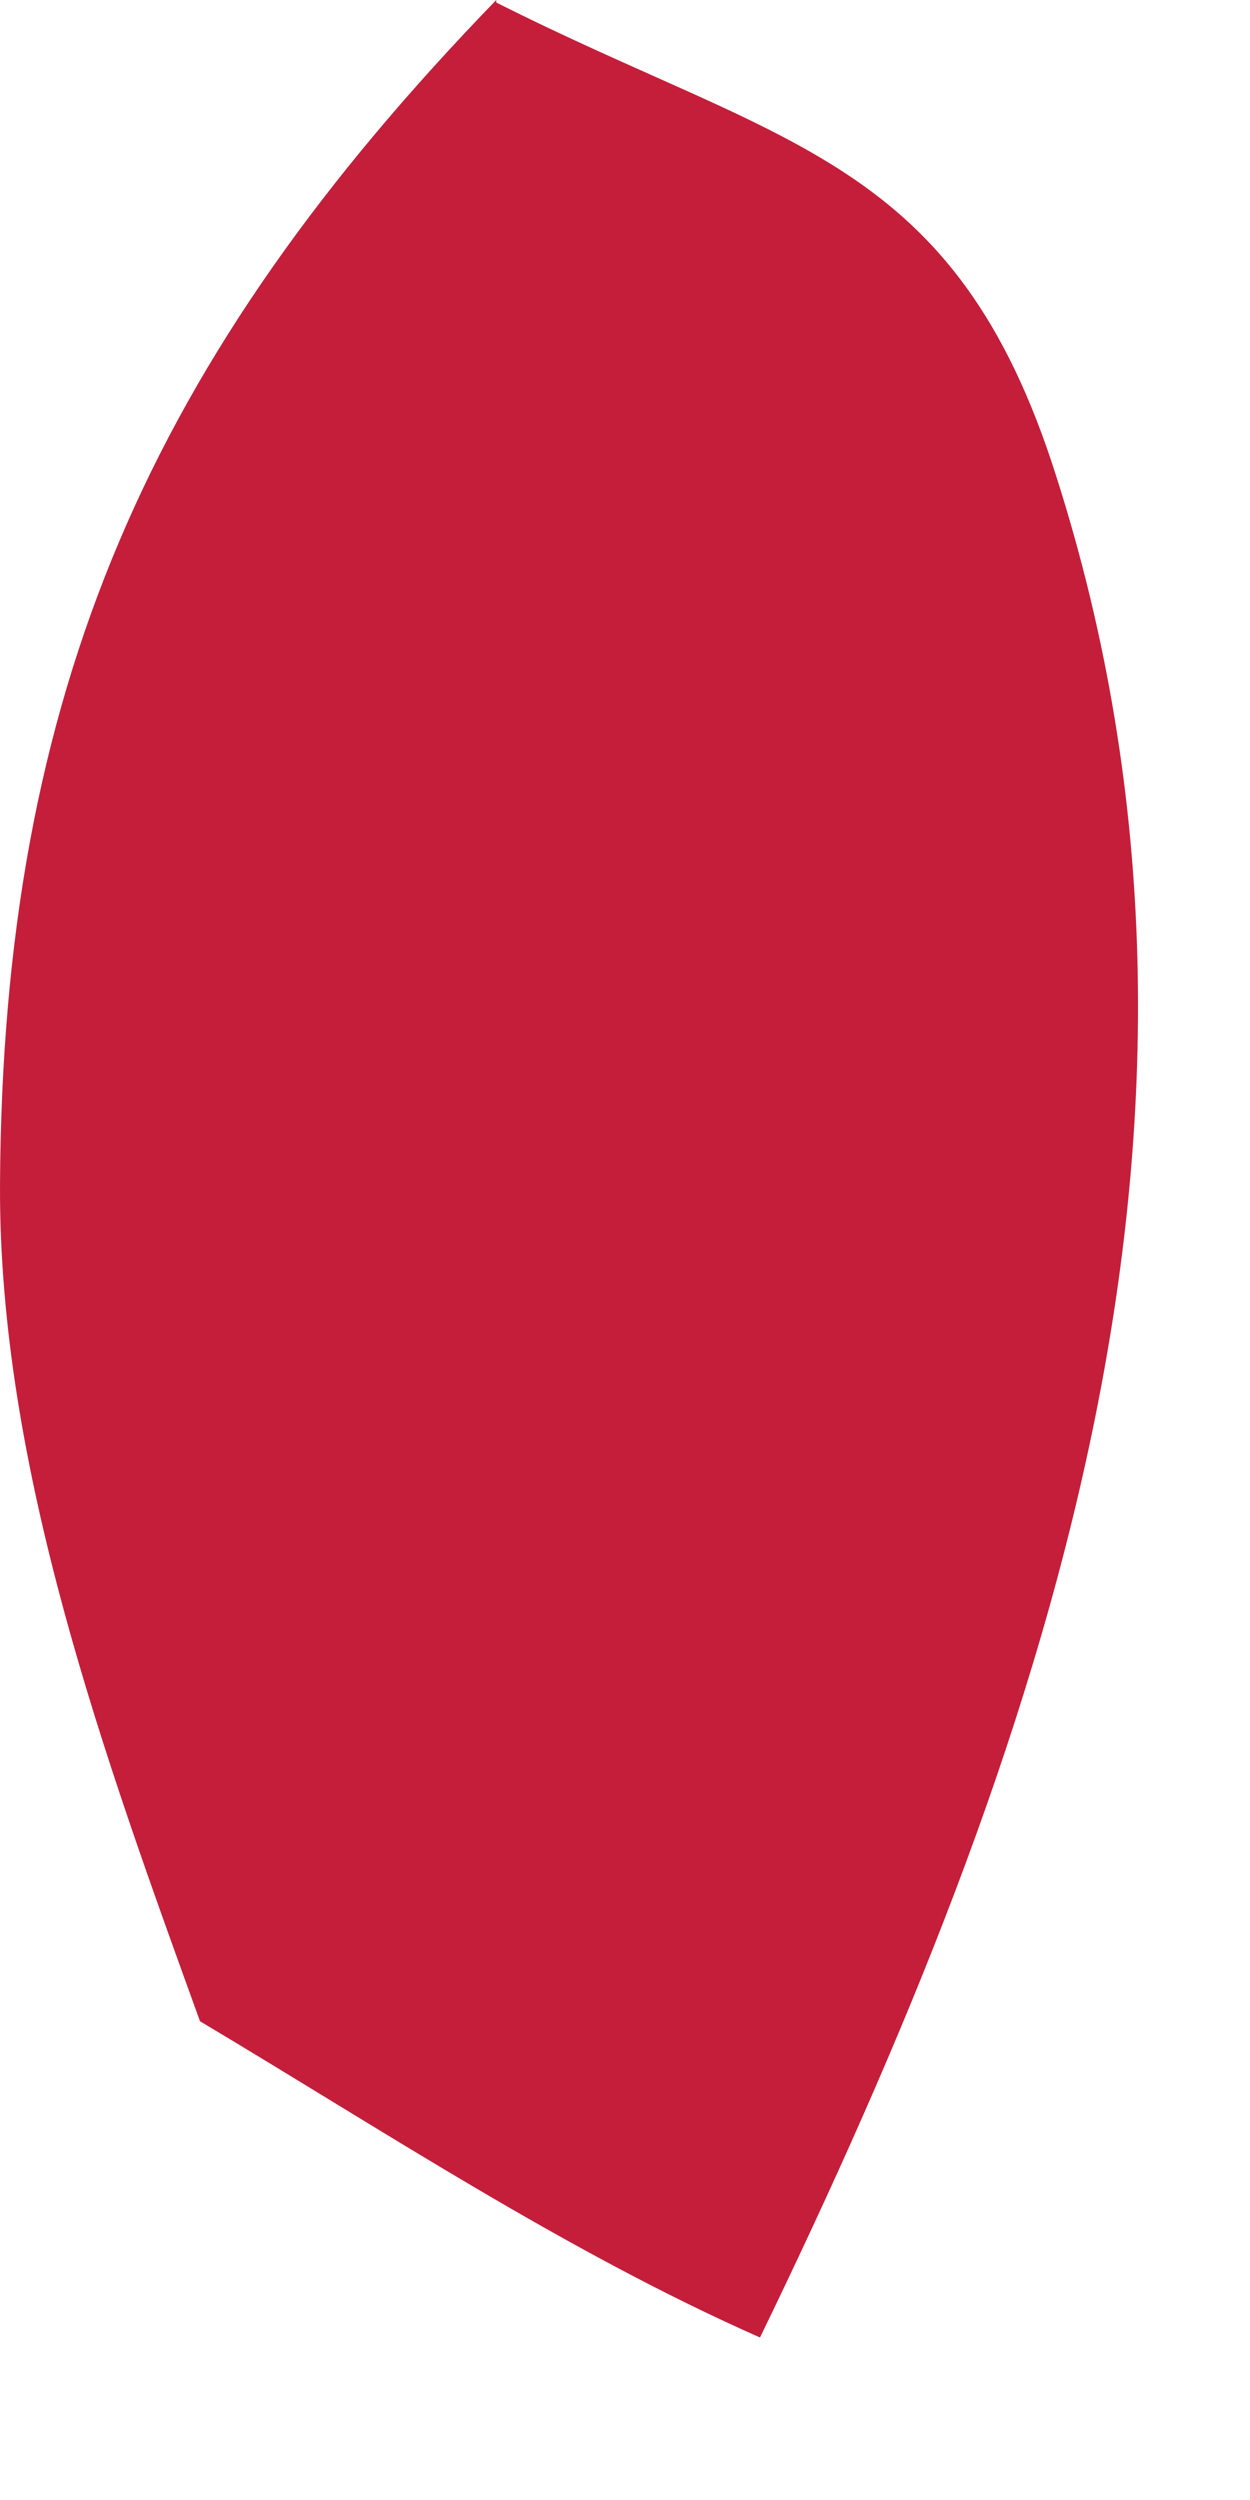
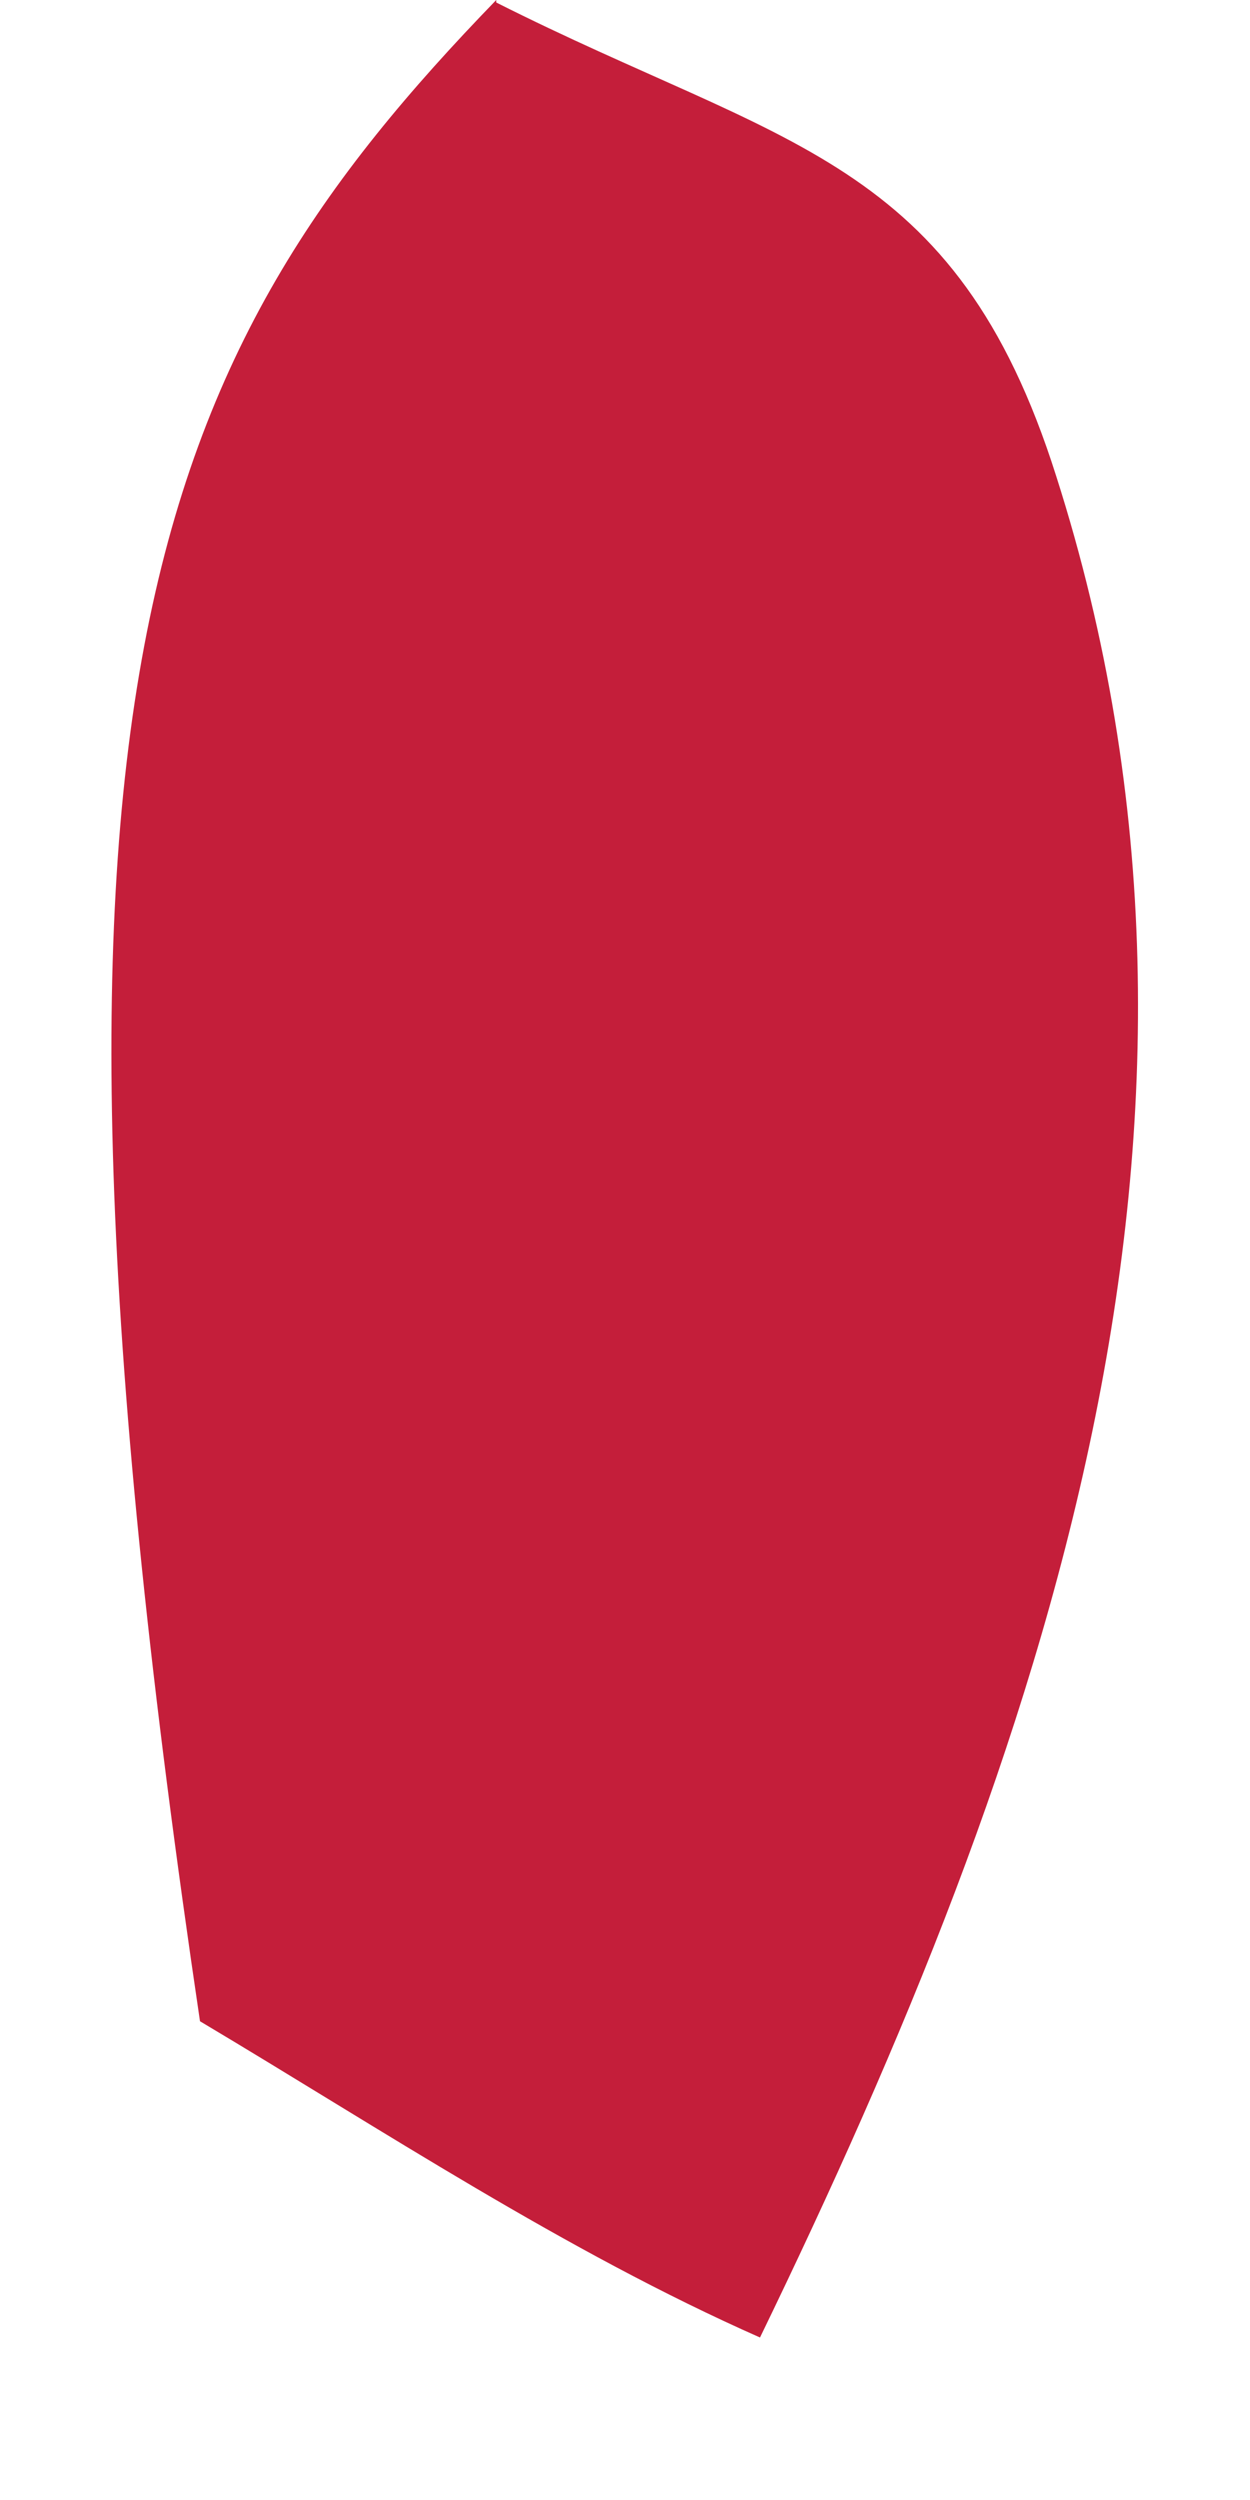
<svg xmlns="http://www.w3.org/2000/svg" fill="none" height="100%" overflow="visible" preserveAspectRatio="none" style="display: block;" viewBox="0 0 1 2" width="100%">
-   <path d="M0.397 0.002C0.627 0.118 0.764 0.125 0.845 0.381C1.011 0.901 0.835 1.402 0.608 1.87C0.452 1.801 0.306 1.704 0.16 1.617C0.084 1.407 -0.001 1.174 1.31978e-05 0.948C0.002 0.553 0.12 0.286 0.397 0V0.002Z" fill="#C41E3A" id="Vector" />
+   <path d="M0.397 0.002C0.627 0.118 0.764 0.125 0.845 0.381C1.011 0.901 0.835 1.402 0.608 1.87C0.452 1.801 0.306 1.704 0.16 1.617C0.002 0.553 0.12 0.286 0.397 0V0.002Z" fill="#C41E3A" id="Vector" />
</svg>